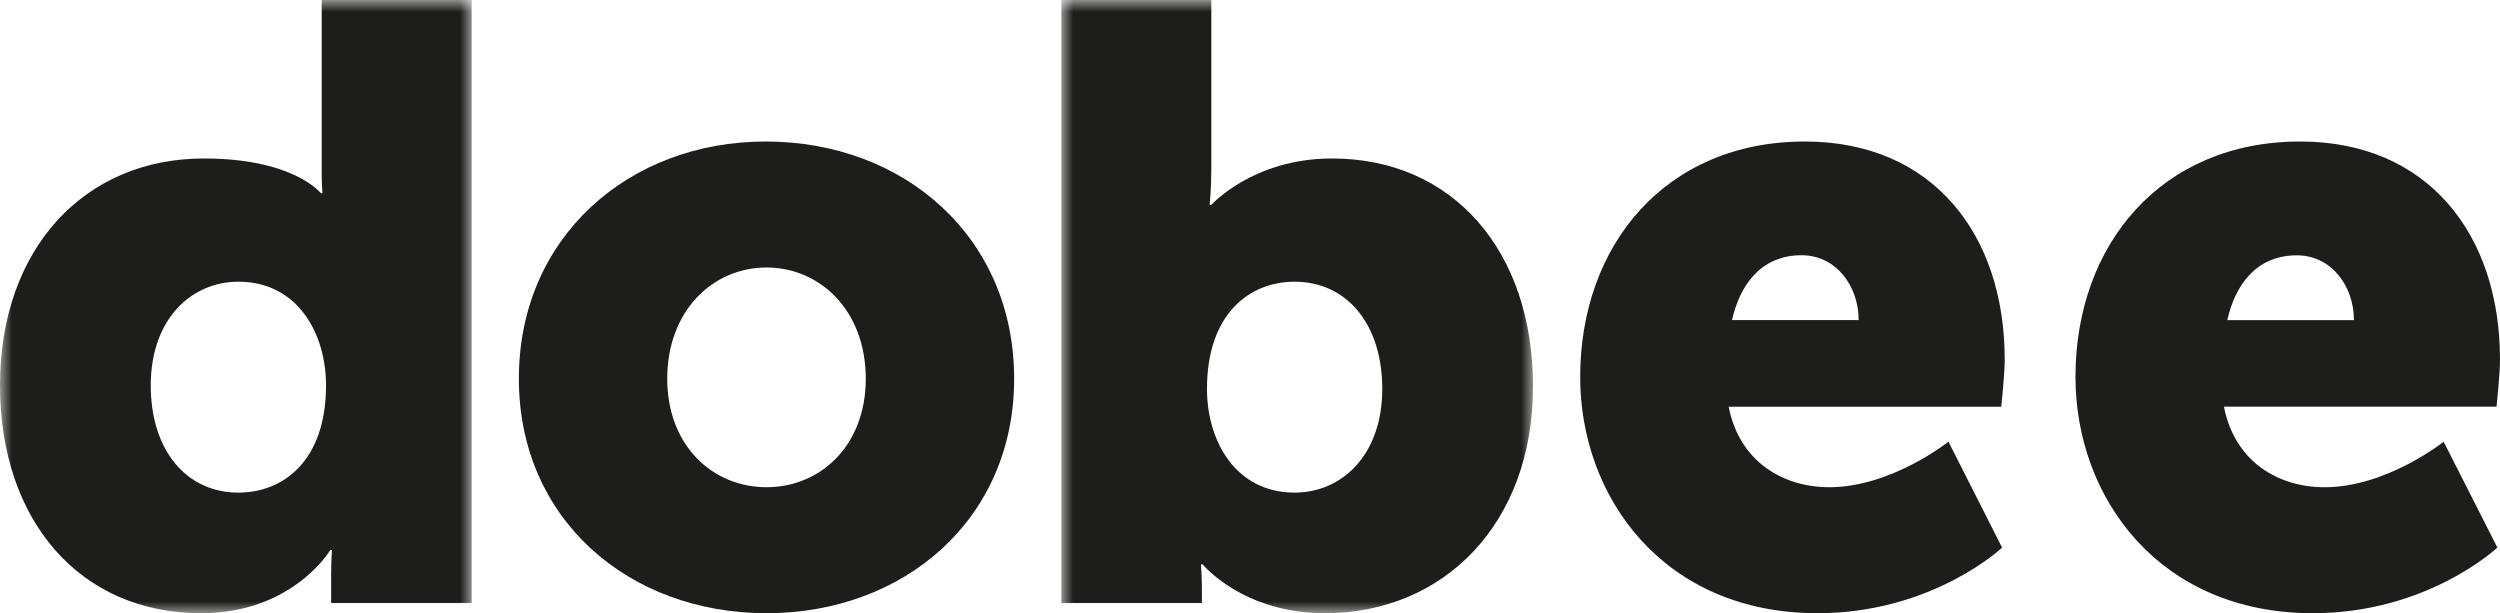
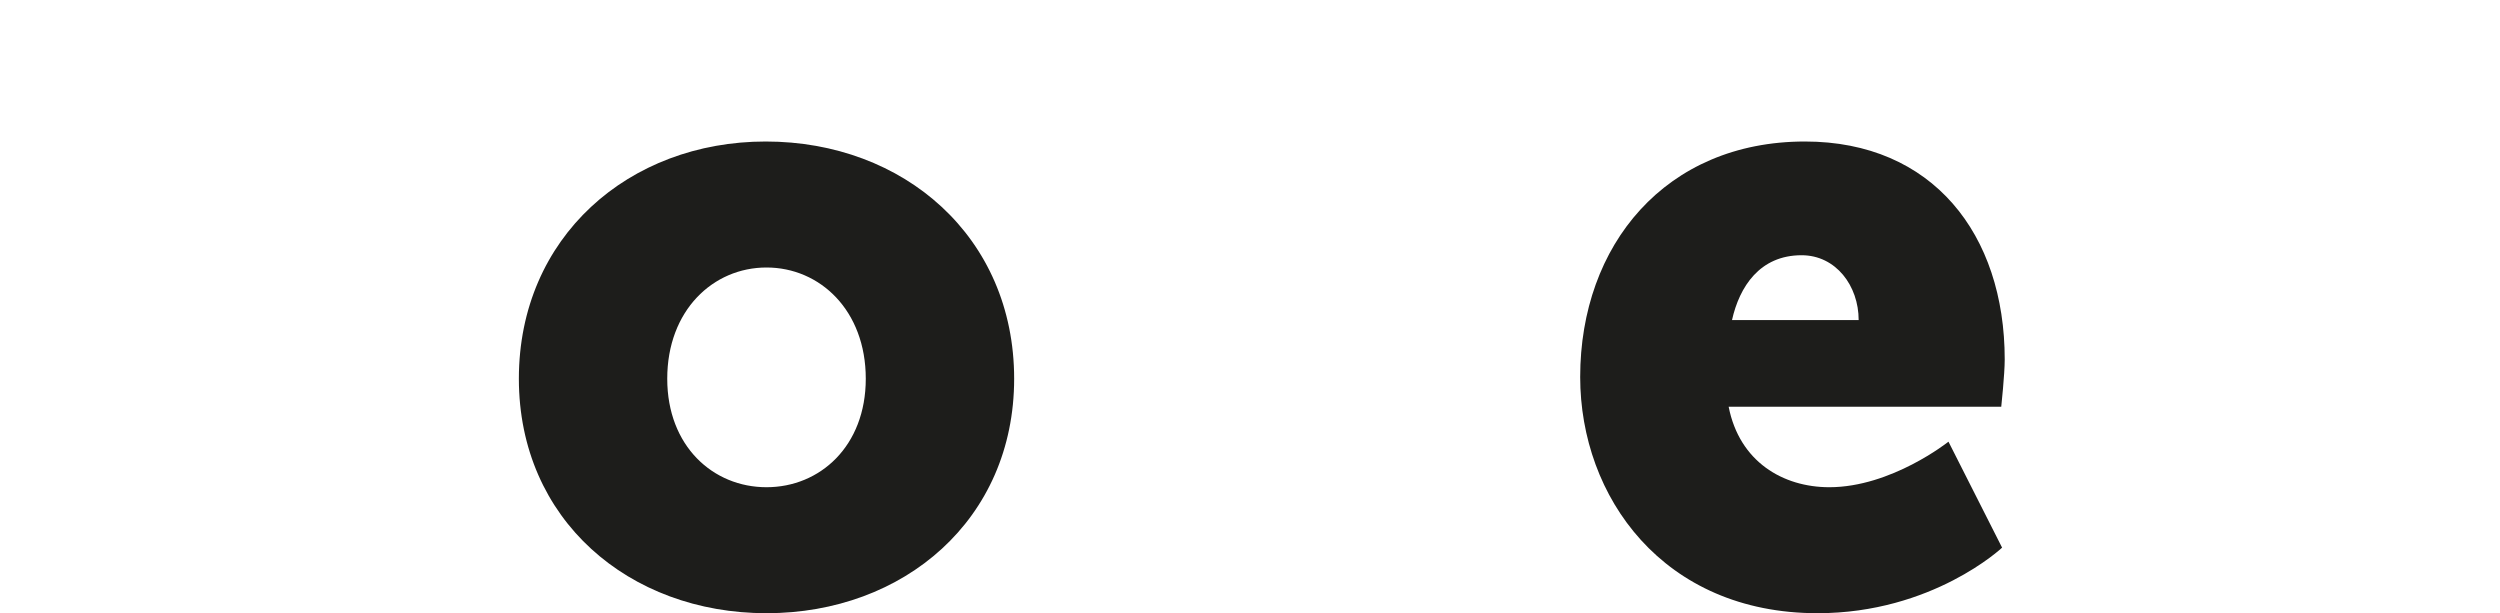
<svg xmlns="http://www.w3.org/2000/svg" xmlns:xlink="http://www.w3.org/1999/xlink" width="106px" height="26px" viewBox="0 0 106 26" version="1.1">
  <title>Group 13</title>
  <defs>
-     <polygon id="path-1" points="0 0 20 0 20 26 0 26" />
    <polygon id="path-3" points="0 0 20 0 20 26 0 26" />
  </defs>
  <g id="Symbols" stroke="none" stroke-width="1" fill="none" fill-rule="evenodd">
    <g id="Molecule/Header/Mitt-lederskap" transform="translate(-241, -56)">
      <g id="Blobs-2" transform="translate(0, 56)">
        <g id="Group-13" transform="translate(241, 0)">
          <g id="Group-3">
            <mask id="mask-2" fill="white">
              <use xlink:href="#path-1" />
            </mask>
            <g id="Clip-2" />
-             <path d="M10.108,20.887 C7.905,20.887 6.392,19.097 6.392,16.342 C6.392,13.519 8.121,11.944 10.108,11.944 C12.61,11.944 13.824,14.127 13.824,16.342 C13.824,19.527 12.021,20.887 10.108,20.887 L10.108,20.887 Z M13.64,7.368 C13.64,7.833 13.672,8.191 13.672,8.191 L13.603,8.191 C13.603,8.191 12.463,6.719 8.641,6.719 C3.601,6.719 0,10.512 0,16.342 C0,22.068 3.38,26 8.526,26 C12.426,26 14.008,23.316 14.008,23.316 L14.077,23.316 C14.077,23.316 14.04,23.781 14.04,24.354 L14.04,25.571 L20,25.571 L20,-0 L13.64,-0 L13.64,7.368 Z" id="Fill-1" fill="#1D1D1B" mask="url(#mask-2)" />
          </g>
          <path d="M32.5,20.658 C30.234,20.658 28.291,18.917 28.291,16.058 C28.291,13.162 30.234,11.342 32.5,11.342 C34.766,11.342 36.709,13.162 36.709,16.058 C36.709,18.917 34.766,20.658 32.5,20.658 M32.464,6 C26.672,6 22,10.043 22,16.058 C22,22.032 26.672,26 32.5,26 C38.323,26 43,22.032 43,16.058 C43,10.043 38.323,6 32.464,6" id="Fill-4" fill="#1D1D1B" />
          <g id="Group-8" transform="translate(45, 0)">
            <mask id="mask-4" fill="white">
              <use xlink:href="#path-3" />
            </mask>
            <g id="Clip-7" />
-             <path d="M9.892,20.887 C7.39,20.887 6.176,18.704 6.176,16.489 C6.176,13.304 7.979,11.944 9.892,11.944 C12.095,11.944 13.608,13.733 13.608,16.489 C13.608,19.312 11.879,20.887 9.892,20.887 M11.474,6.719 C8.126,6.719 6.36,8.687 6.36,8.687 L6.287,8.687 C6.287,8.687 6.36,8.043 6.36,7.113 L6.36,-0 L0,-0 L0,25.571 L5.96,25.571 L5.96,24.967 C5.96,24.394 5.919,23.929 5.919,23.929 L5.992,23.929 C5.992,23.929 7.685,26 11.175,26 C16.215,26 20,22.211 20,16.382 C20,10.656 16.62,6.719 11.474,6.719" id="Fill-6" fill="#1D1D1B" mask="url(#mask-4)" />
          </g>
          <path d="M73.437,13.57 C73.753,12.159 74.612,10.822 76.387,10.822 C77.846,10.822 78.807,12.122 78.807,13.57 L73.437,13.57 Z M85,15.241 C85,9.931 81.939,6 76.529,6 C70.626,6 67,10.382 67,15.984 C67,21.066 70.519,26 77.063,26 C81.939,26 84.889,23.22 84.889,23.22 L82.615,18.727 C82.615,18.727 80.195,20.658 77.562,20.658 C75.604,20.658 73.753,19.581 73.295,17.246 L84.853,17.246 C84.853,17.246 85,15.872 85,15.241 L85,15.241 Z" id="Fill-9" fill="#1D1D1B" />
-           <path d="M97.387,10.826 C98.846,10.826 99.807,12.125 99.807,13.573 L94.437,13.573 C94.753,12.162 95.612,10.826 97.387,10.826 M98.562,20.659 C96.604,20.659 94.753,19.582 94.295,17.244 L105.853,17.244 C105.853,17.244 106,15.87 106,15.244 C106,9.935 102.939,6 97.529,6 C91.626,6 88,10.381 88,15.981 C88,21.067 91.519,26 98.063,26 C102.939,26 105.889,23.216 105.889,23.216 L103.611,18.729 C103.611,18.729 101.191,20.659 98.562,20.659" id="Fill-11" fill="#1D1D1B" />
        </g>
      </g>
    </g>
  </g>
</svg>